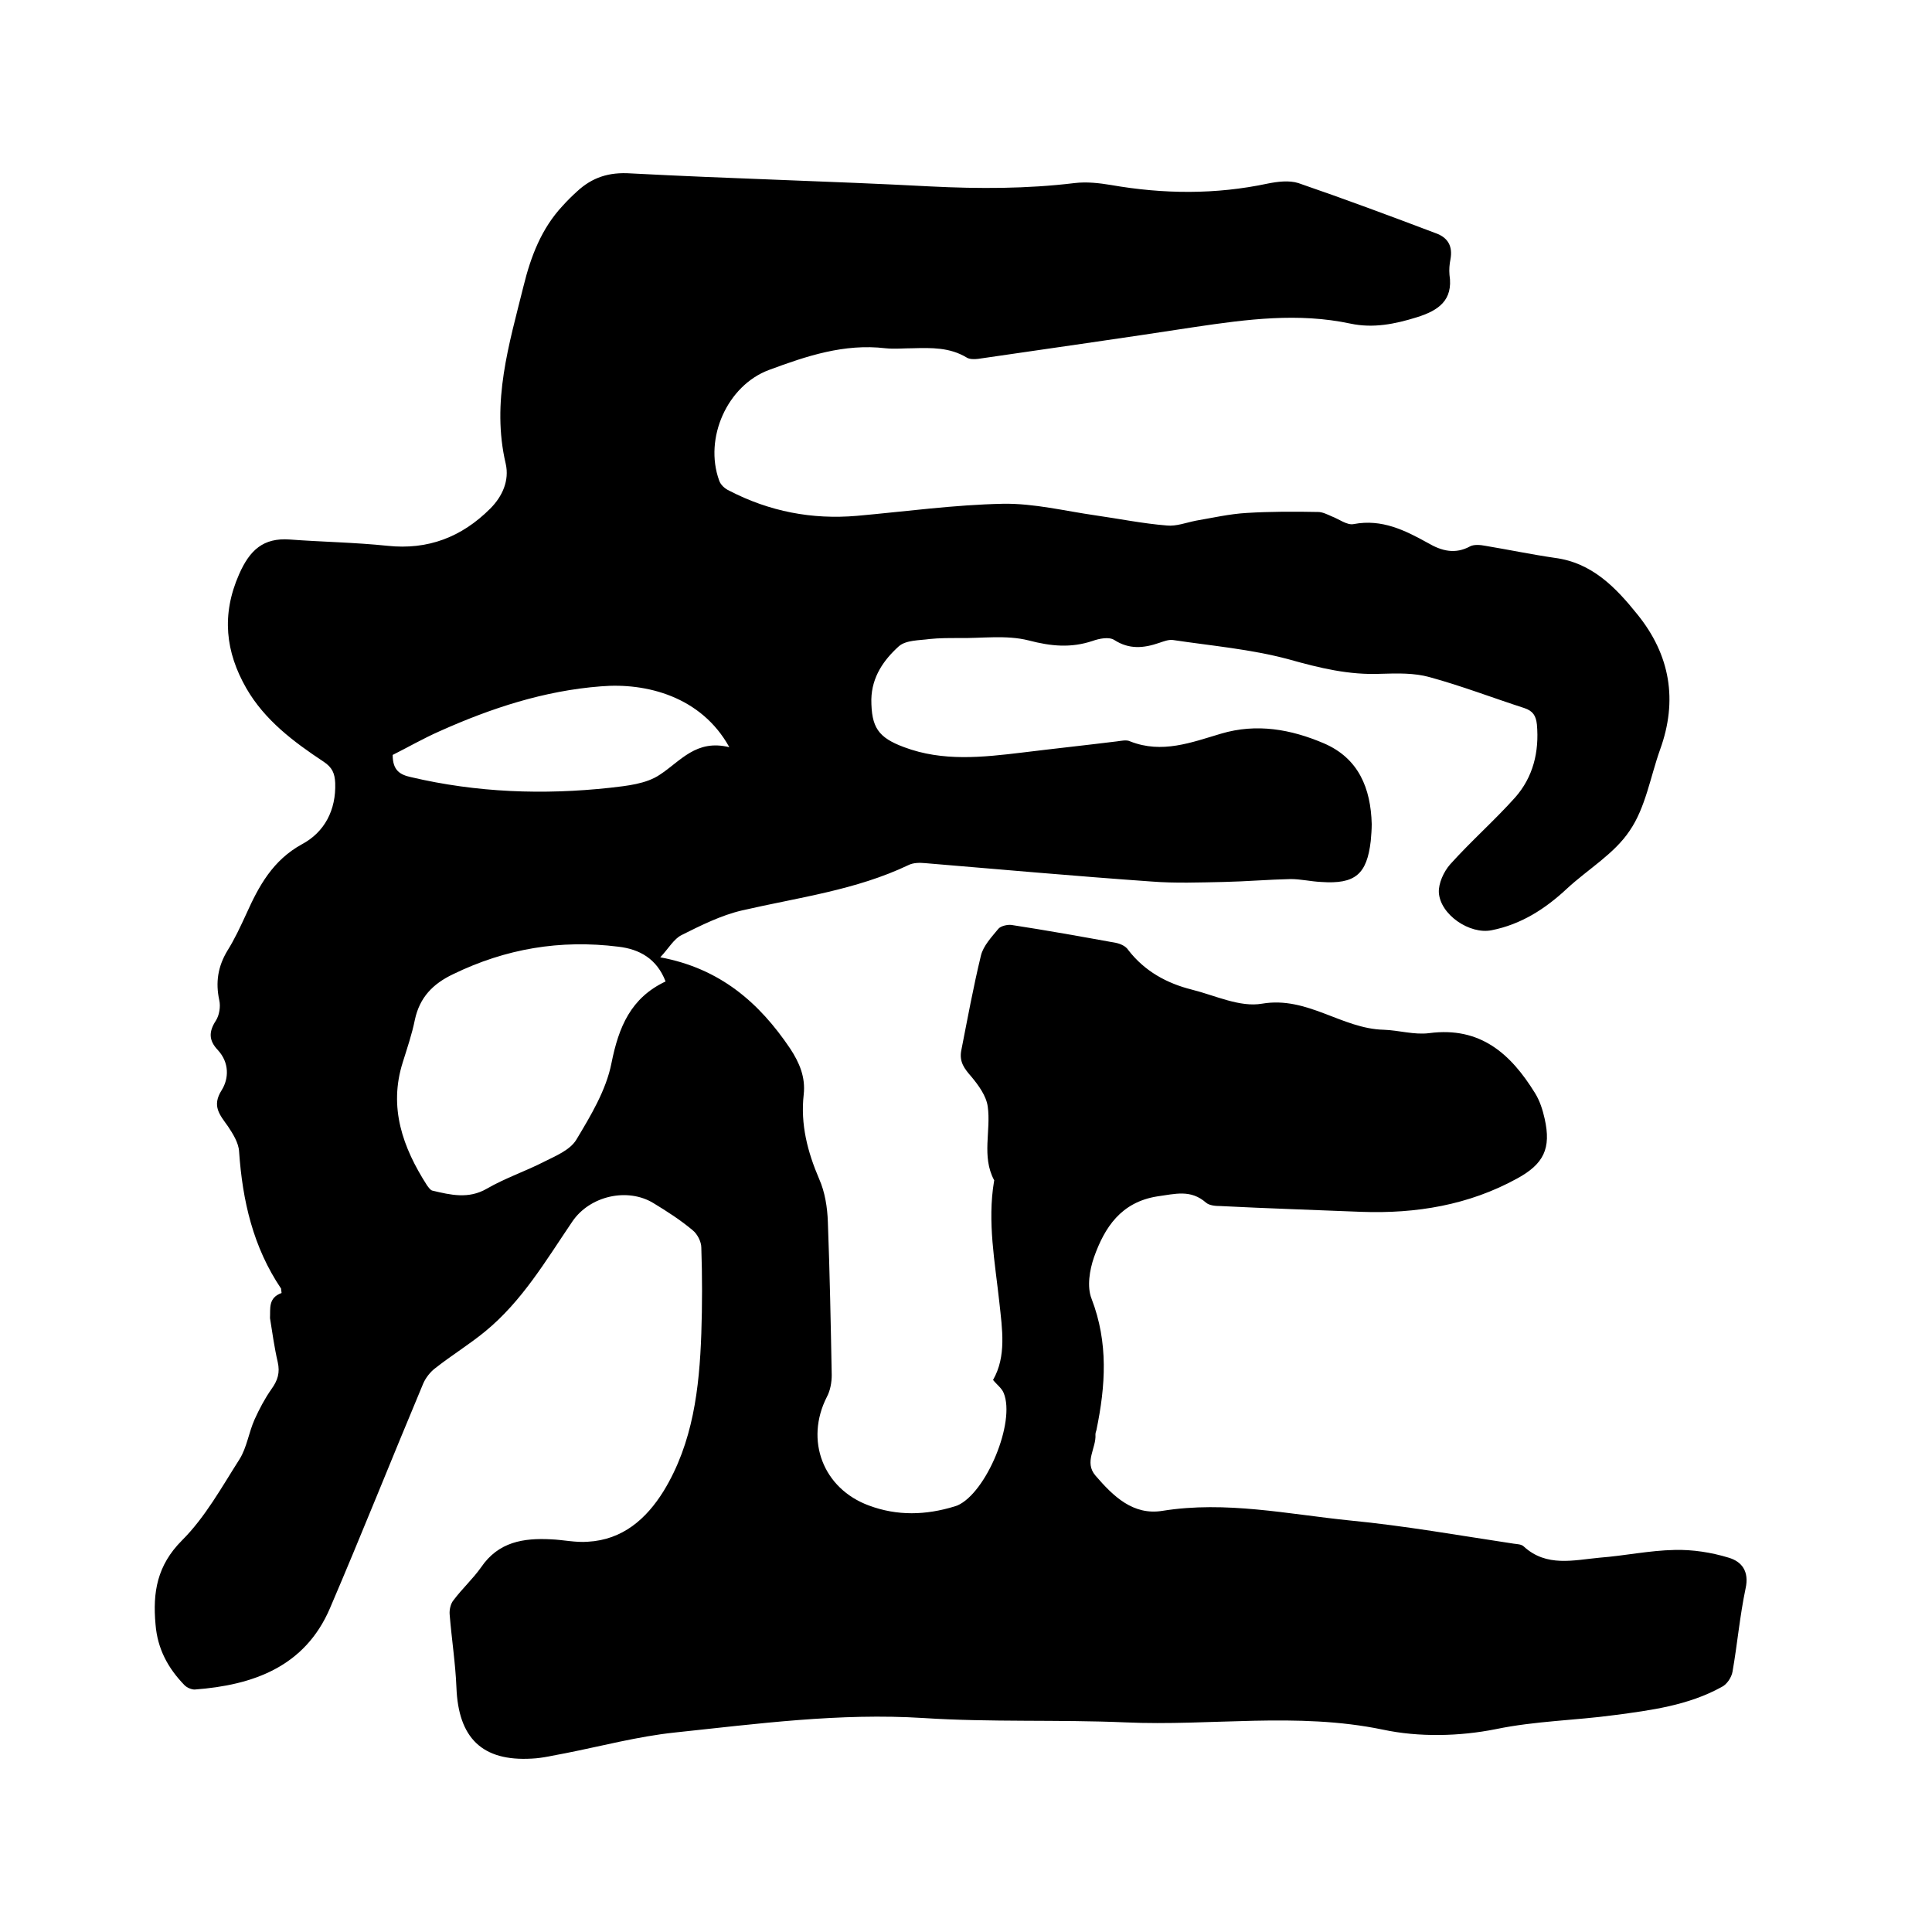
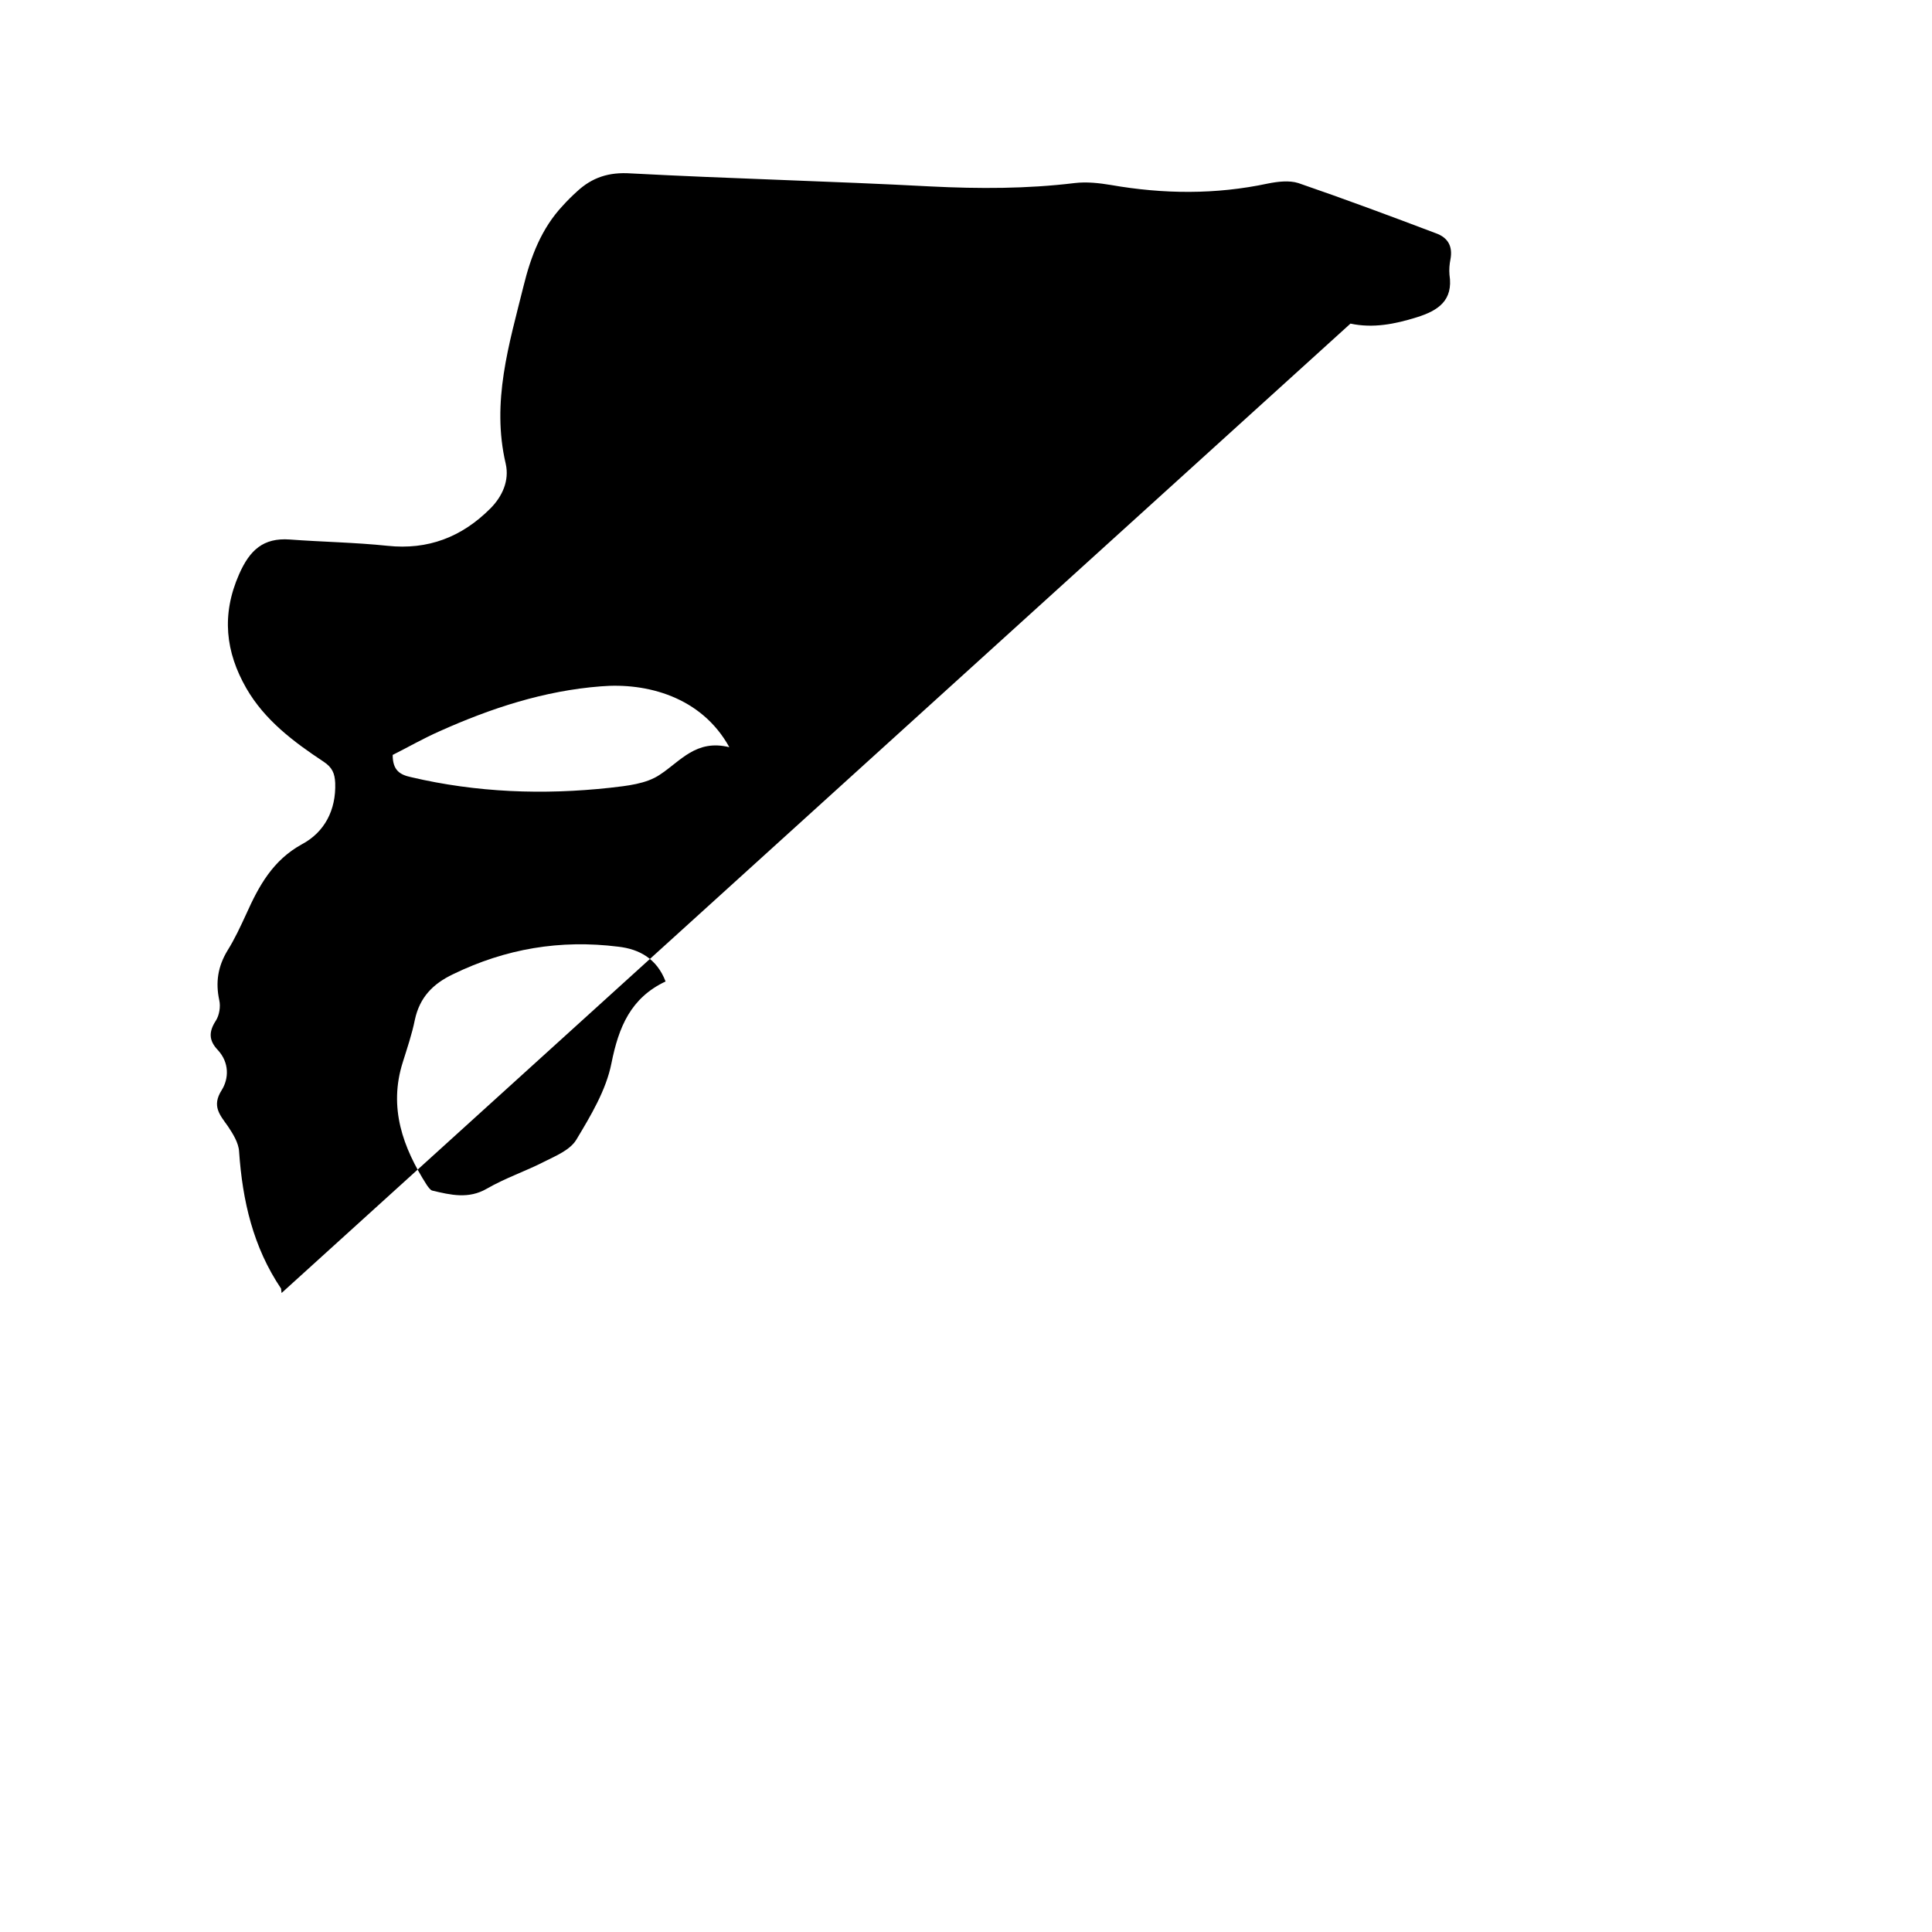
<svg xmlns="http://www.w3.org/2000/svg" enable-background="new 0 0 400 400" viewBox="0 0 400 400">
-   <path d="m58.3 267.7c-.1-.7-.1-.8-.1-.9-5.8-8.6-8-18.2-8.7-28.4-.1-1.8-1.3-3.7-2.3-5.2-1.7-2.4-3.4-4.2-1.3-7.5 1.5-2.4 1.6-5.7-.8-8.3-1.9-2-1.9-3.8-.4-6.1.7-1.1 1-2.9.7-4.2-.8-3.7-.3-7 1.7-10.3 1.5-2.4 2.7-5 3.9-7.6 2.6-5.8 5.5-11.1 11.5-14.4 4.7-2.5 7.1-7.1 6.9-12.7-.1-2-.6-3.2-2.4-4.4-6.2-4.1-12.2-8.6-16-15.2-4.3-7.5-5.2-15.2-1.5-23.6 2.2-5 5-7.6 10.5-7.2 6.7.5 13.5.6 20.2 1.3 8.4.9 15.4-1.8 21.3-7.7 2.5-2.5 4-5.8 3.2-9.3-3-12.8.7-24.7 3.7-36.8 1.5-6.1 3.7-11.9 8.1-16.6.9-1 1.9-2 2.9-2.9 3.2-3 6.7-4.1 11.2-3.8 20.7 1.1 41.4 1.6 62.1 2.7 10 .5 19.9.5 29.8-.7 2.5-.3 5.1 0 7.5.4 10.9 1.9 21.7 2 32.5-.3 2-.4 4.4-.7 6.3-.1 9.6 3.3 19 6.8 28.5 10.4 2.5.9 3.5 2.7 3 5.4-.2 1-.3 2.1-.2 3.2.8 5.3-2.3 7.4-6.8 8.8s-9 2.3-13.7 1.3c-10.8-2.3-21.4-.9-32.2.7-14.9 2.3-29.9 4.4-44.9 6.6-.8.1-1.8.1-2.4-.3-3.5-2.1-7.3-2-11.1-1.9-1.9 0-3.8.2-5.7 0-8.5-1-16.3 1.6-24.1 4.5-8.6 3.2-13.5 14.1-10.3 22.9.3.9 1.2 1.7 2.1 2.1 8.3 4.3 17.1 6 26.4 5.2 10.1-.9 20.2-2.3 30.3-2.5 6.4-.1 12.8 1.5 19.1 2.4 4.9.7 9.8 1.7 14.8 2.1 1.9.2 4-.6 6-1 3.5-.6 7-1.4 10.5-1.6 4.9-.3 9.9-.3 14.8-.2.9 0 1.9.5 2.8.9 1.6.6 3.2 1.9 4.6 1.6 5.8-1.1 10.6 1.3 15.3 3.9 2.9 1.7 5.7 2.4 8.8.7.8-.4 2.1-.3 3.1-.1 4.8.8 9.6 1.8 14.4 2.5 7.7 1 12.6 6.1 17.1 11.7 6.8 8.4 8.4 17.8 4.7 28-2 5.6-3 12-6.3 16.8-3.2 4.8-8.7 8-13 12-4.5 4.2-9.5 7.4-15.6 8.6-4.5.9-10.6-3.2-10.9-7.8-.1-1.9 1-4.3 2.3-5.8 4.3-4.8 9.2-9.1 13.5-13.9 3.7-4.2 5-9.4 4.5-15.1-.2-1.8-.8-2.8-2.6-3.4-6.5-2.1-13-4.6-19.6-6.4-3.2-.9-6.7-.8-10-.7-6.7.3-12.8-1.2-19.2-3-7.8-2.1-16-2.8-24-4-.9-.1-1.9.3-2.8.6-3.2 1.1-6.2 1.4-9.3-.6-1.1-.7-3.1-.3-4.5.2-4.5 1.5-8.6 1.1-13.2-.1-4.7-1.2-9.8-.4-14.8-.5-1.9 0-3.8 0-5.7.2-2.2.3-4.9.2-6.4 1.5-3.1 2.8-5.6 6.3-5.7 11 0 5.8 1.4 7.9 6.8 9.9 8 3 16.2 2.1 24.5 1.1 6.5-.8 13-1.5 19.5-2.3.9-.1 2-.4 2.8 0 6.6 2.6 12.7.2 18.8-1.6 7.4-2.2 14.5-.9 21.3 2 7.2 3.1 9.7 9.3 9.9 16.7 0 1.2-.1 2.3-.2 3.5-.8 6.9-3.2 9-10.3 8.5-2.1-.1-4.2-.6-6.3-.6-4.6.1-9.2.5-13.8.6-5 .1-10.1.3-15.1-.1-15.6-1.1-31.2-2.5-46.8-3.8-1.1-.1-2.4-.1-3.4.4-10.9 5.2-22.8 6.7-34.5 9.4-4.3 1-8.5 3.1-12.5 5.1-1.6.8-2.7 2.8-4.4 4.6 12.4 2.3 20.5 9.4 26.9 18.9 1.9 2.9 3.2 5.9 2.8 9.5-.7 6.2.8 11.9 3.2 17.5 1.2 2.7 1.7 5.9 1.8 8.9.4 10.6.6 21.2.8 31.7 0 1.5-.3 3.2-1 4.5-4.6 9-.8 19 8.7 22.5 5.9 2.2 11.8 2 17.7.2.2-.1.4-.1.6-.2 6-2.6 12.1-17.3 9.6-23.3-.4-1-1.4-1.7-2.2-2.7 2.8-4.9 1.9-10.5 1.3-16.1-.9-8.3-2.5-16.6-1.1-25 0-.1.1-.2 0-.3-2.6-4.9-.6-10.2-1.3-15.2-.3-2.2-1.9-4.4-3.4-6.2-1.4-1.6-2.5-3-2.1-5.3 1.3-6.6 2.5-13.2 4.1-19.8.5-2 2.2-3.8 3.6-5.5.5-.6 1.9-.9 2.7-.8 7.2 1.1 14.4 2.4 21.6 3.7 1 .2 2.1.7 2.6 1.5 3.4 4.4 8 6.9 13.2 8.2 4.8 1.2 9.9 3.7 14.5 2.9 9.4-1.6 16.5 5.2 25.2 5.4 3.1.1 6.3 1.1 9.4.7 10.6-1.4 16.9 4.3 21.9 12.4 1 1.6 1.6 3.5 2 5.3 1.4 6.2-.2 9.4-5.7 12.4-10 5.5-20.9 7.3-32.2 6.9-9.7-.4-19.4-.7-29.2-1.2-1 0-2.3-.1-3-.7-3.2-2.8-6.4-1.8-10.1-1.3-7.5 1.2-10.9 6.4-13.1 12.6-.9 2.6-1.5 6.1-.5 8.6 3.5 9.1 2.9 18 1 27.2-.1.3-.2.6-.2.9.2 2.8-2.4 5.7 0 8.5 3.7 4.3 7.8 8.3 13.9 7.3 13.1-2.1 26 .7 38.8 2 11.4 1.1 22.6 3.1 33.9 4.8.7.1 1.6.1 2.1.6 4.7 4.3 10.3 2.8 15.7 2.3 5.2-.4 10.3-1.5 15.5-1.6 3.7-.1 7.6.5 11.2 1.6 2.7.8 4.3 2.8 3.5 6.4-1.2 5.7-1.7 11.5-2.7 17.2-.2 1.2-1.2 2.7-2.3 3.2-6.9 3.8-14.6 4.8-22.2 5.8-8.1 1.1-16.3 1.2-24.5 2.9-7.5 1.5-15.9 1.7-23.4.1-17.8-3.7-35.6-.7-53.3-1.5-13.9-.6-27.9 0-41.8-.9-17.4-1.1-34.4 1.2-51.5 3-7.6.8-15.1 2.8-22.7 4.3-2.3.4-4.6 1-6.9 1.1-10.3.6-15.2-4.3-15.6-14.7-.2-5-1-10.1-1.4-15.1-.1-1 .2-2.3.8-3 1.8-2.4 4-4.4 5.7-6.8 3.6-5.3 8.8-6.1 14.5-5.8 2.5.1 5.1.7 7.6.5 7.2-.4 12.1-4.7 15.7-10.5 6.1-10 7.4-21.3 7.8-32.6.2-5.9.2-11.9 0-17.8 0-1.2-.8-2.8-1.8-3.6-2.5-2.1-5.3-3.9-8.1-5.6-5.4-3.3-13.2-1.5-16.8 3.8-5.5 8.1-10.4 16.5-18.1 22.8-3.3 2.7-6.9 4.9-10.2 7.5-1.1.8-2.1 2.1-2.6 3.3-6.5 15.5-12.7 31.1-19.3 46.5-5.2 12.1-15.9 15.9-28 16.8-.7 0-1.6-.4-2.1-.9-3.4-3.5-5.6-7.5-6-12.6-.6-6.6.3-12.2 5.5-17.4 4.8-4.8 8.2-11 11.9-16.8 1.5-2.4 1.9-5.5 3.1-8.2 1-2.2 2.1-4.3 3.5-6.3 1.3-1.8 1.8-3.4 1.3-5.6-.7-3-1.1-6-1.6-9.1.1-2-.4-4.2 2.4-5.2zm79.5-64.5c-1.8-4.7-5.4-6.7-9.8-7.2-12-1.5-23.3.4-34.2 5.7-4.2 2-6.9 4.8-7.9 9.4-.6 3-1.6 5.9-2.5 8.8-3 9.4 0 17.7 5 25.5.3.4.7 1 1.1 1.1 3.8.9 7.5 1.8 11.3-.4s8-3.6 11.9-5.6c2.4-1.2 5.3-2.4 6.6-4.5 3-5 6.2-10.3 7.3-15.9 1.5-7.5 4-13.5 11.2-16.9zm13.2-48.5c-5.8-10.5-17.2-13.4-26.6-12.6-11.7.9-22.7 4.5-33.4 9.3-3.4 1.5-6.7 3.4-9.7 4.9 0 3.2 1.5 4.1 3.8 4.6 13.6 3.2 27.4 3.7 41.2 2.2 3.5-.4 7.5-.8 10.3-2.7 4.3-2.8 7.5-7.4 14.4-5.7z" />
+   <path d="m58.3 267.7c-.1-.7-.1-.8-.1-.9-5.8-8.6-8-18.2-8.7-28.4-.1-1.8-1.3-3.7-2.3-5.2-1.7-2.4-3.4-4.2-1.3-7.5 1.5-2.4 1.6-5.7-.8-8.3-1.9-2-1.9-3.8-.4-6.1.7-1.1 1-2.9.7-4.2-.8-3.7-.3-7 1.7-10.3 1.5-2.4 2.7-5 3.9-7.6 2.6-5.8 5.5-11.1 11.5-14.4 4.7-2.5 7.1-7.1 6.9-12.7-.1-2-.6-3.2-2.4-4.4-6.2-4.1-12.2-8.6-16-15.2-4.3-7.5-5.2-15.2-1.5-23.6 2.2-5 5-7.6 10.5-7.2 6.7.5 13.5.6 20.2 1.3 8.4.9 15.4-1.8 21.3-7.7 2.5-2.5 4-5.8 3.2-9.3-3-12.8.7-24.7 3.7-36.8 1.5-6.1 3.7-11.9 8.1-16.6.9-1 1.9-2 2.9-2.9 3.2-3 6.7-4.1 11.2-3.8 20.7 1.1 41.4 1.6 62.1 2.7 10 .5 19.9.5 29.8-.7 2.5-.3 5.1 0 7.5.4 10.9 1.9 21.7 2 32.5-.3 2-.4 4.4-.7 6.3-.1 9.6 3.3 19 6.8 28.5 10.4 2.5.9 3.5 2.7 3 5.4-.2 1-.3 2.1-.2 3.2.8 5.3-2.3 7.4-6.8 8.8s-9 2.3-13.7 1.3zm79.5-64.5c-1.8-4.7-5.4-6.7-9.8-7.2-12-1.5-23.3.4-34.2 5.7-4.2 2-6.9 4.8-7.9 9.4-.6 3-1.6 5.9-2.5 8.8-3 9.4 0 17.7 5 25.5.3.4.7 1 1.1 1.1 3.8.9 7.5 1.8 11.3-.4s8-3.6 11.9-5.6c2.4-1.2 5.3-2.4 6.6-4.5 3-5 6.2-10.3 7.3-15.9 1.5-7.5 4-13.5 11.2-16.9zm13.2-48.5c-5.8-10.5-17.2-13.4-26.6-12.6-11.7.9-22.7 4.5-33.4 9.3-3.4 1.5-6.7 3.4-9.7 4.9 0 3.2 1.5 4.1 3.8 4.6 13.6 3.2 27.4 3.7 41.2 2.2 3.5-.4 7.5-.8 10.3-2.7 4.3-2.8 7.5-7.4 14.4-5.7z" />
</svg>